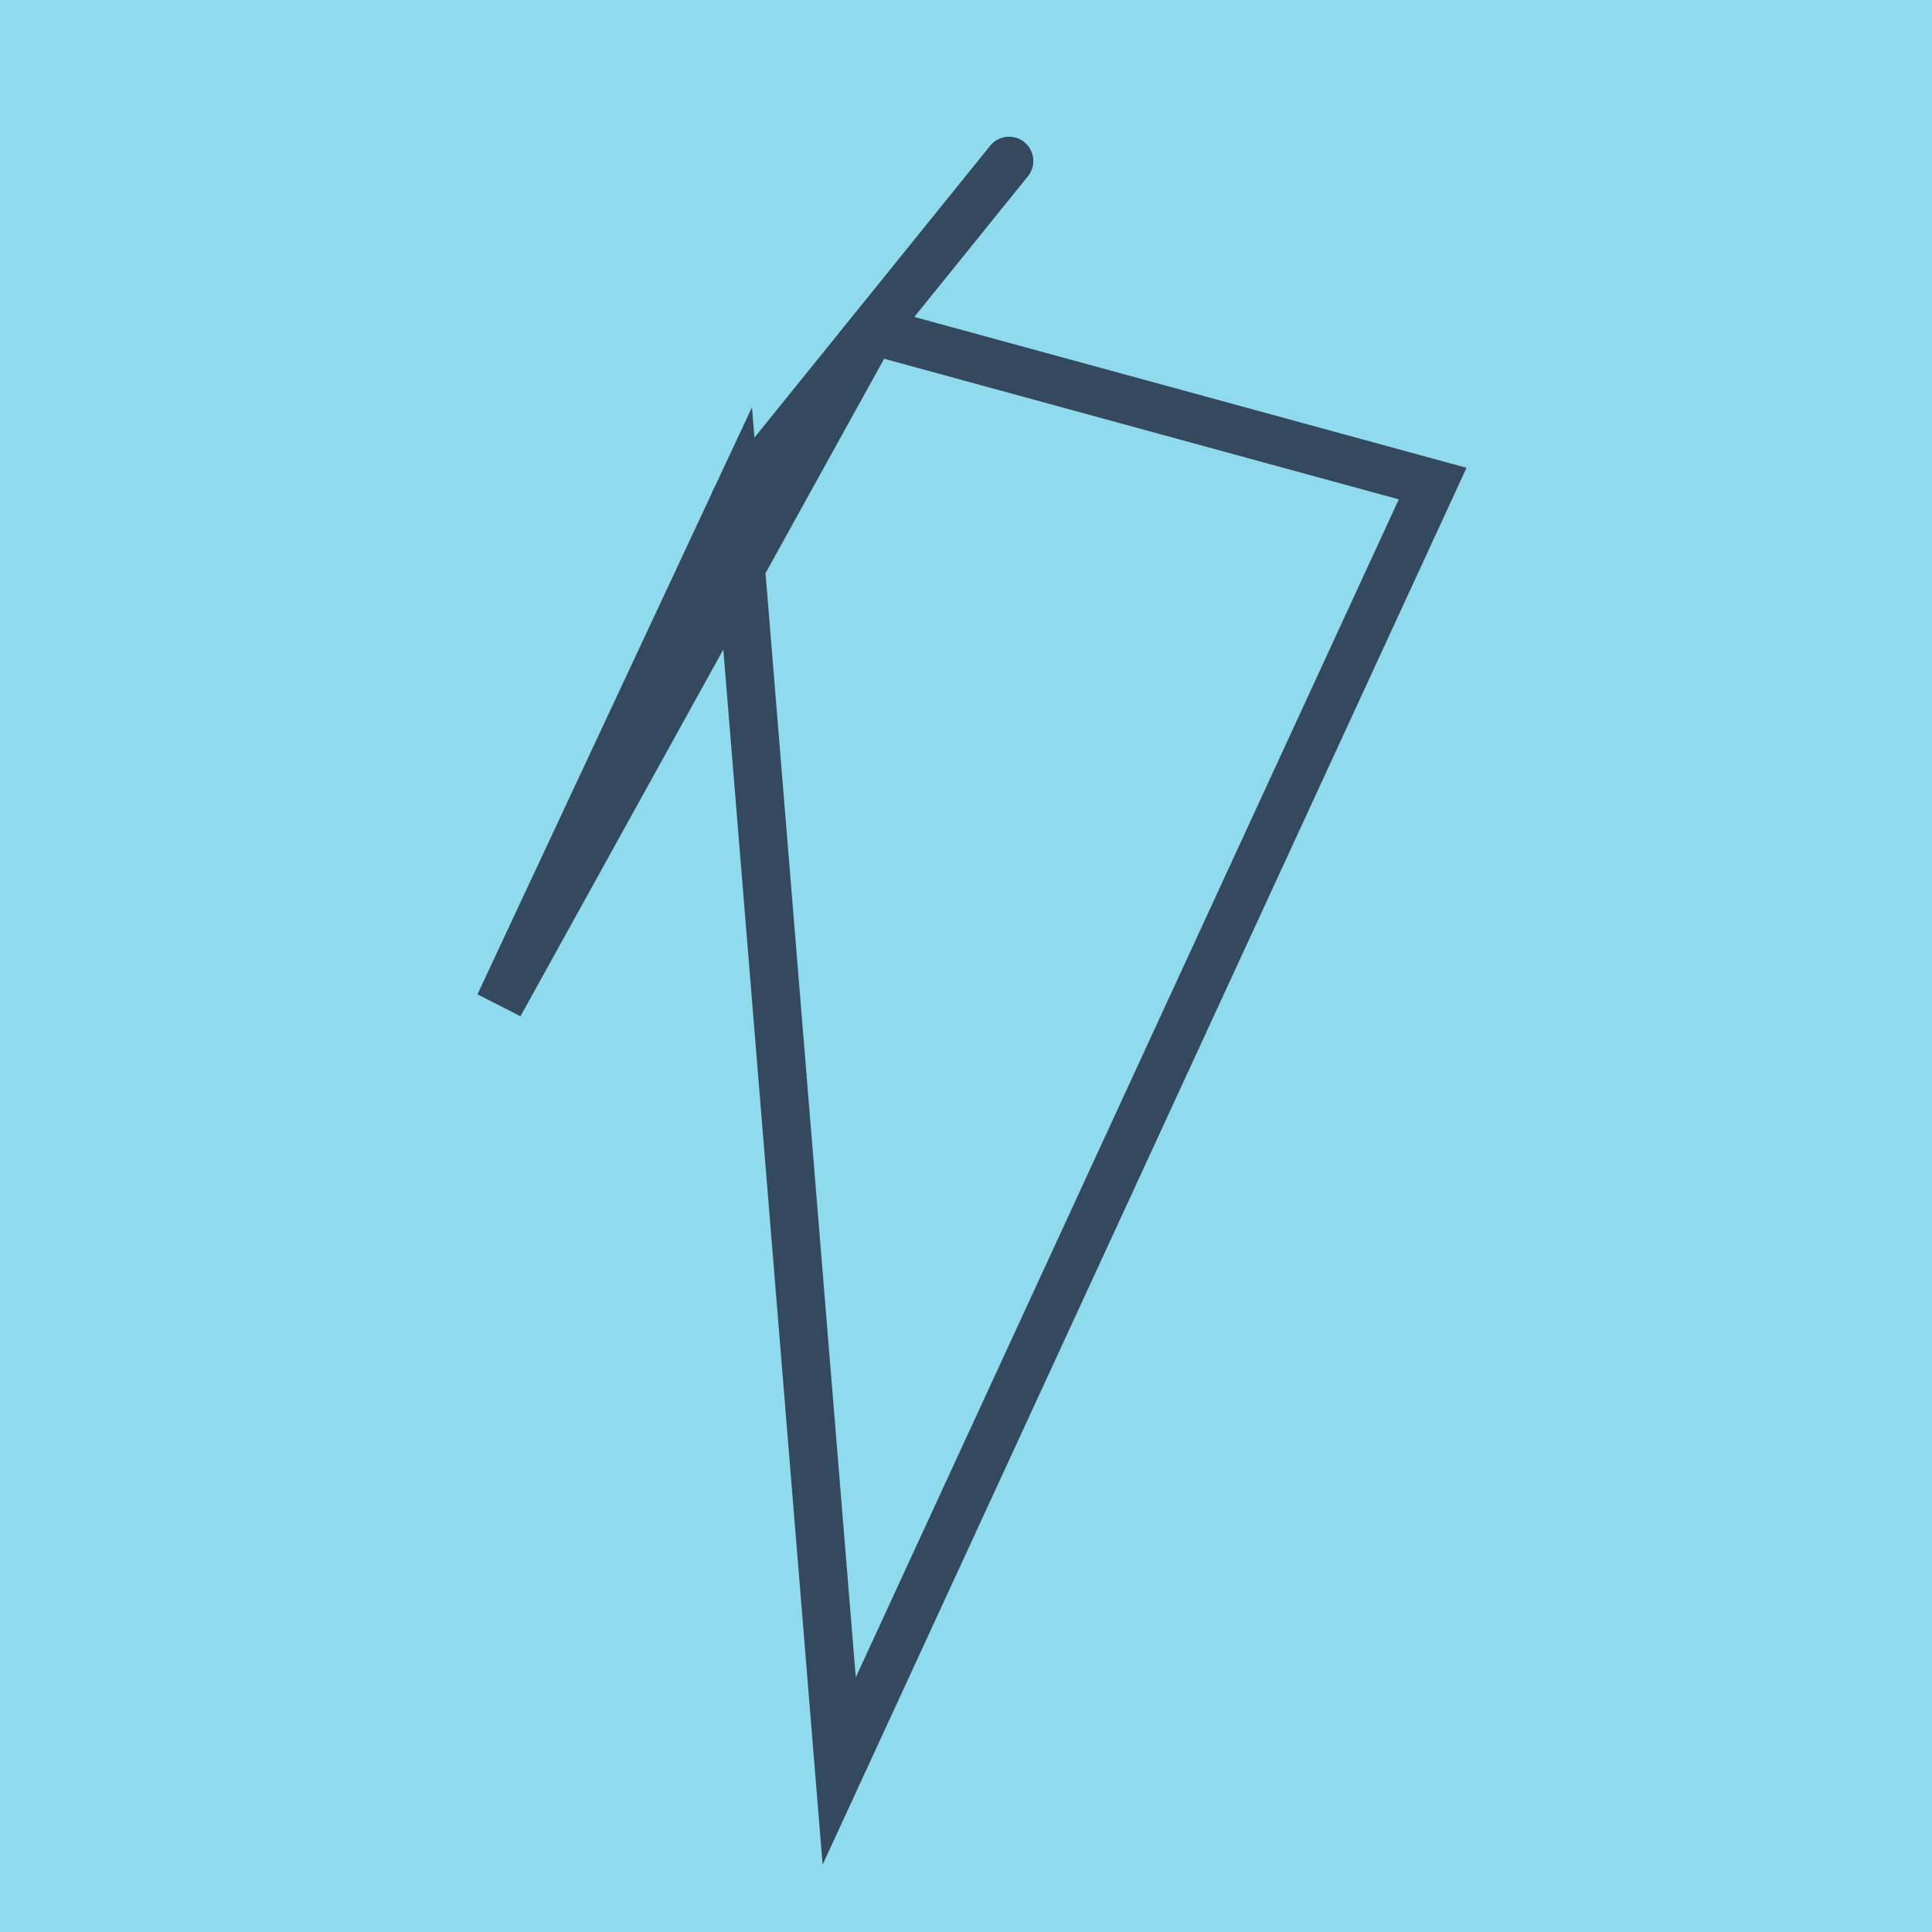
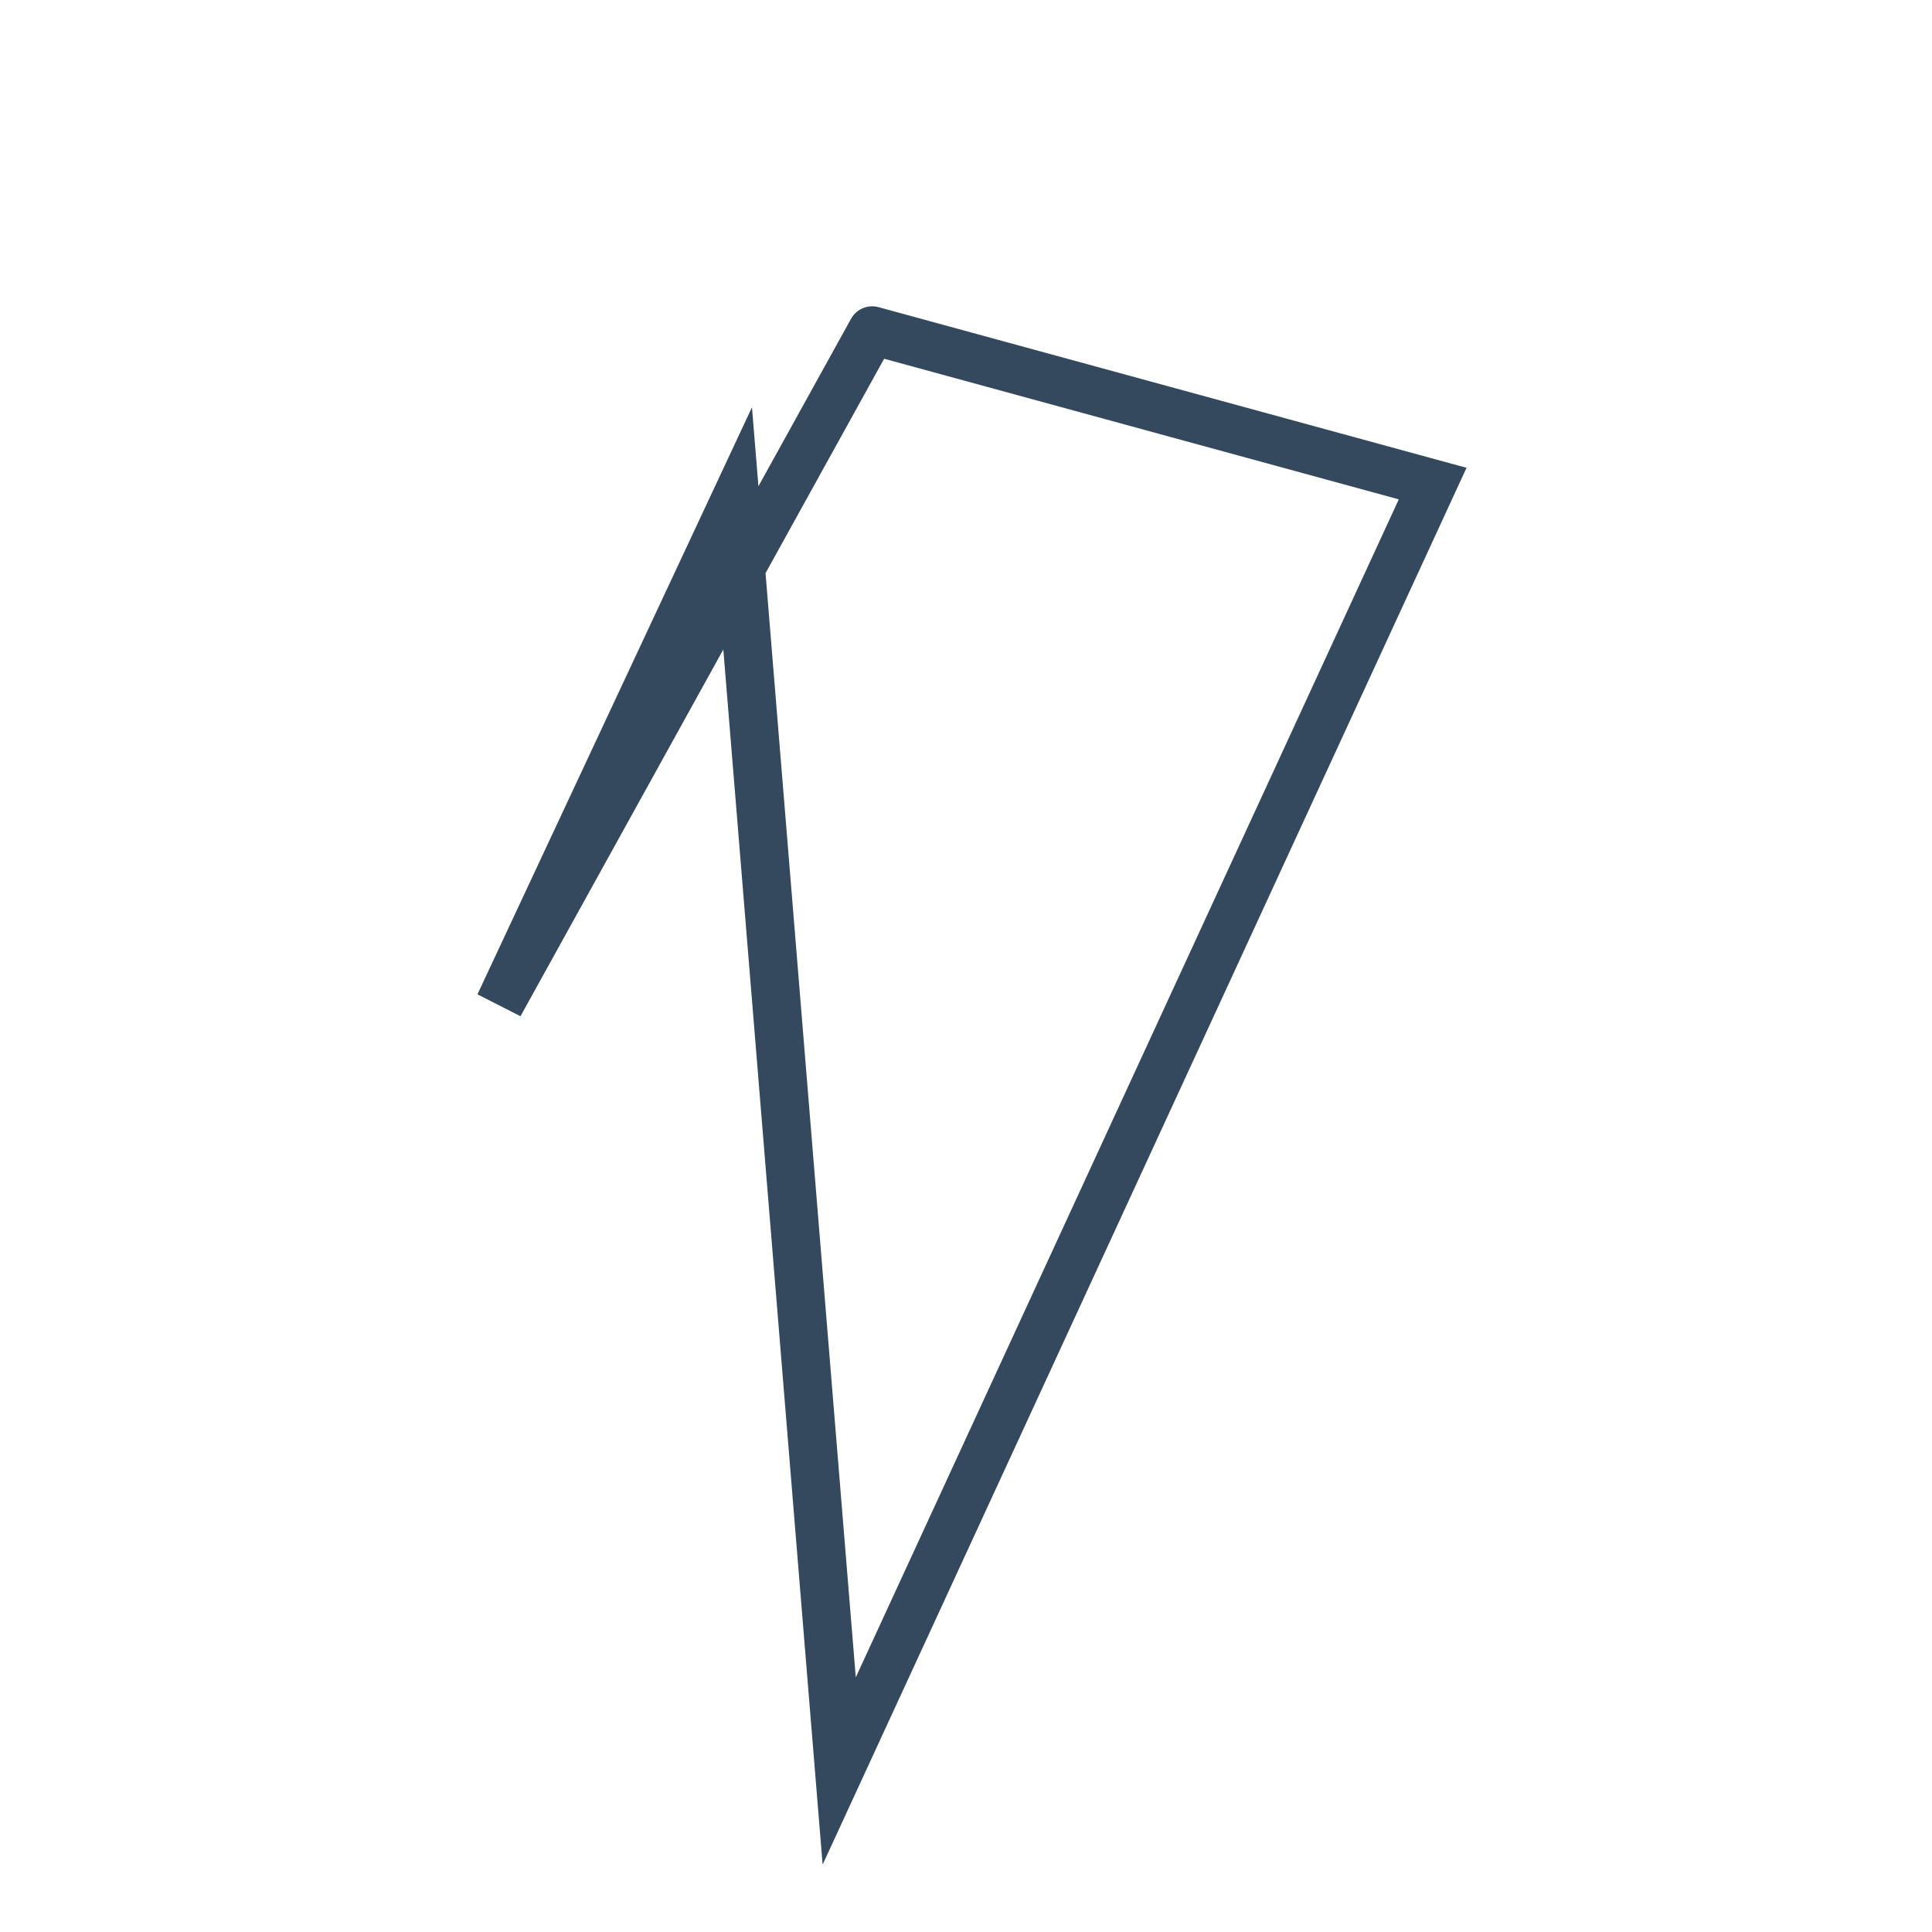
<svg xmlns="http://www.w3.org/2000/svg" viewBox="-10 -10 120 120" preserveAspectRatio="xMidYMid meet">
-   <path style="fill:#90daee" d="M-10-10h120v120H-10z" />
-   <polyline stroke-linecap="round" points="52.674,0 35.672,21.05 " style="fill:none;stroke:#34495e;stroke-width: 3px" />
-   <polyline stroke-linecap="round" points="35.672,21.05 52.674,0 " style="fill:none;stroke:#34495e;stroke-width: 3px" />
  <polyline stroke-linecap="round" points="44.173,10.525 78.985,20.036 42.124,100 35.672,21.05 21.015,52.395 44.173,10.525 " style="fill:none;stroke:#34495e;stroke-width: 3px" />
</svg>